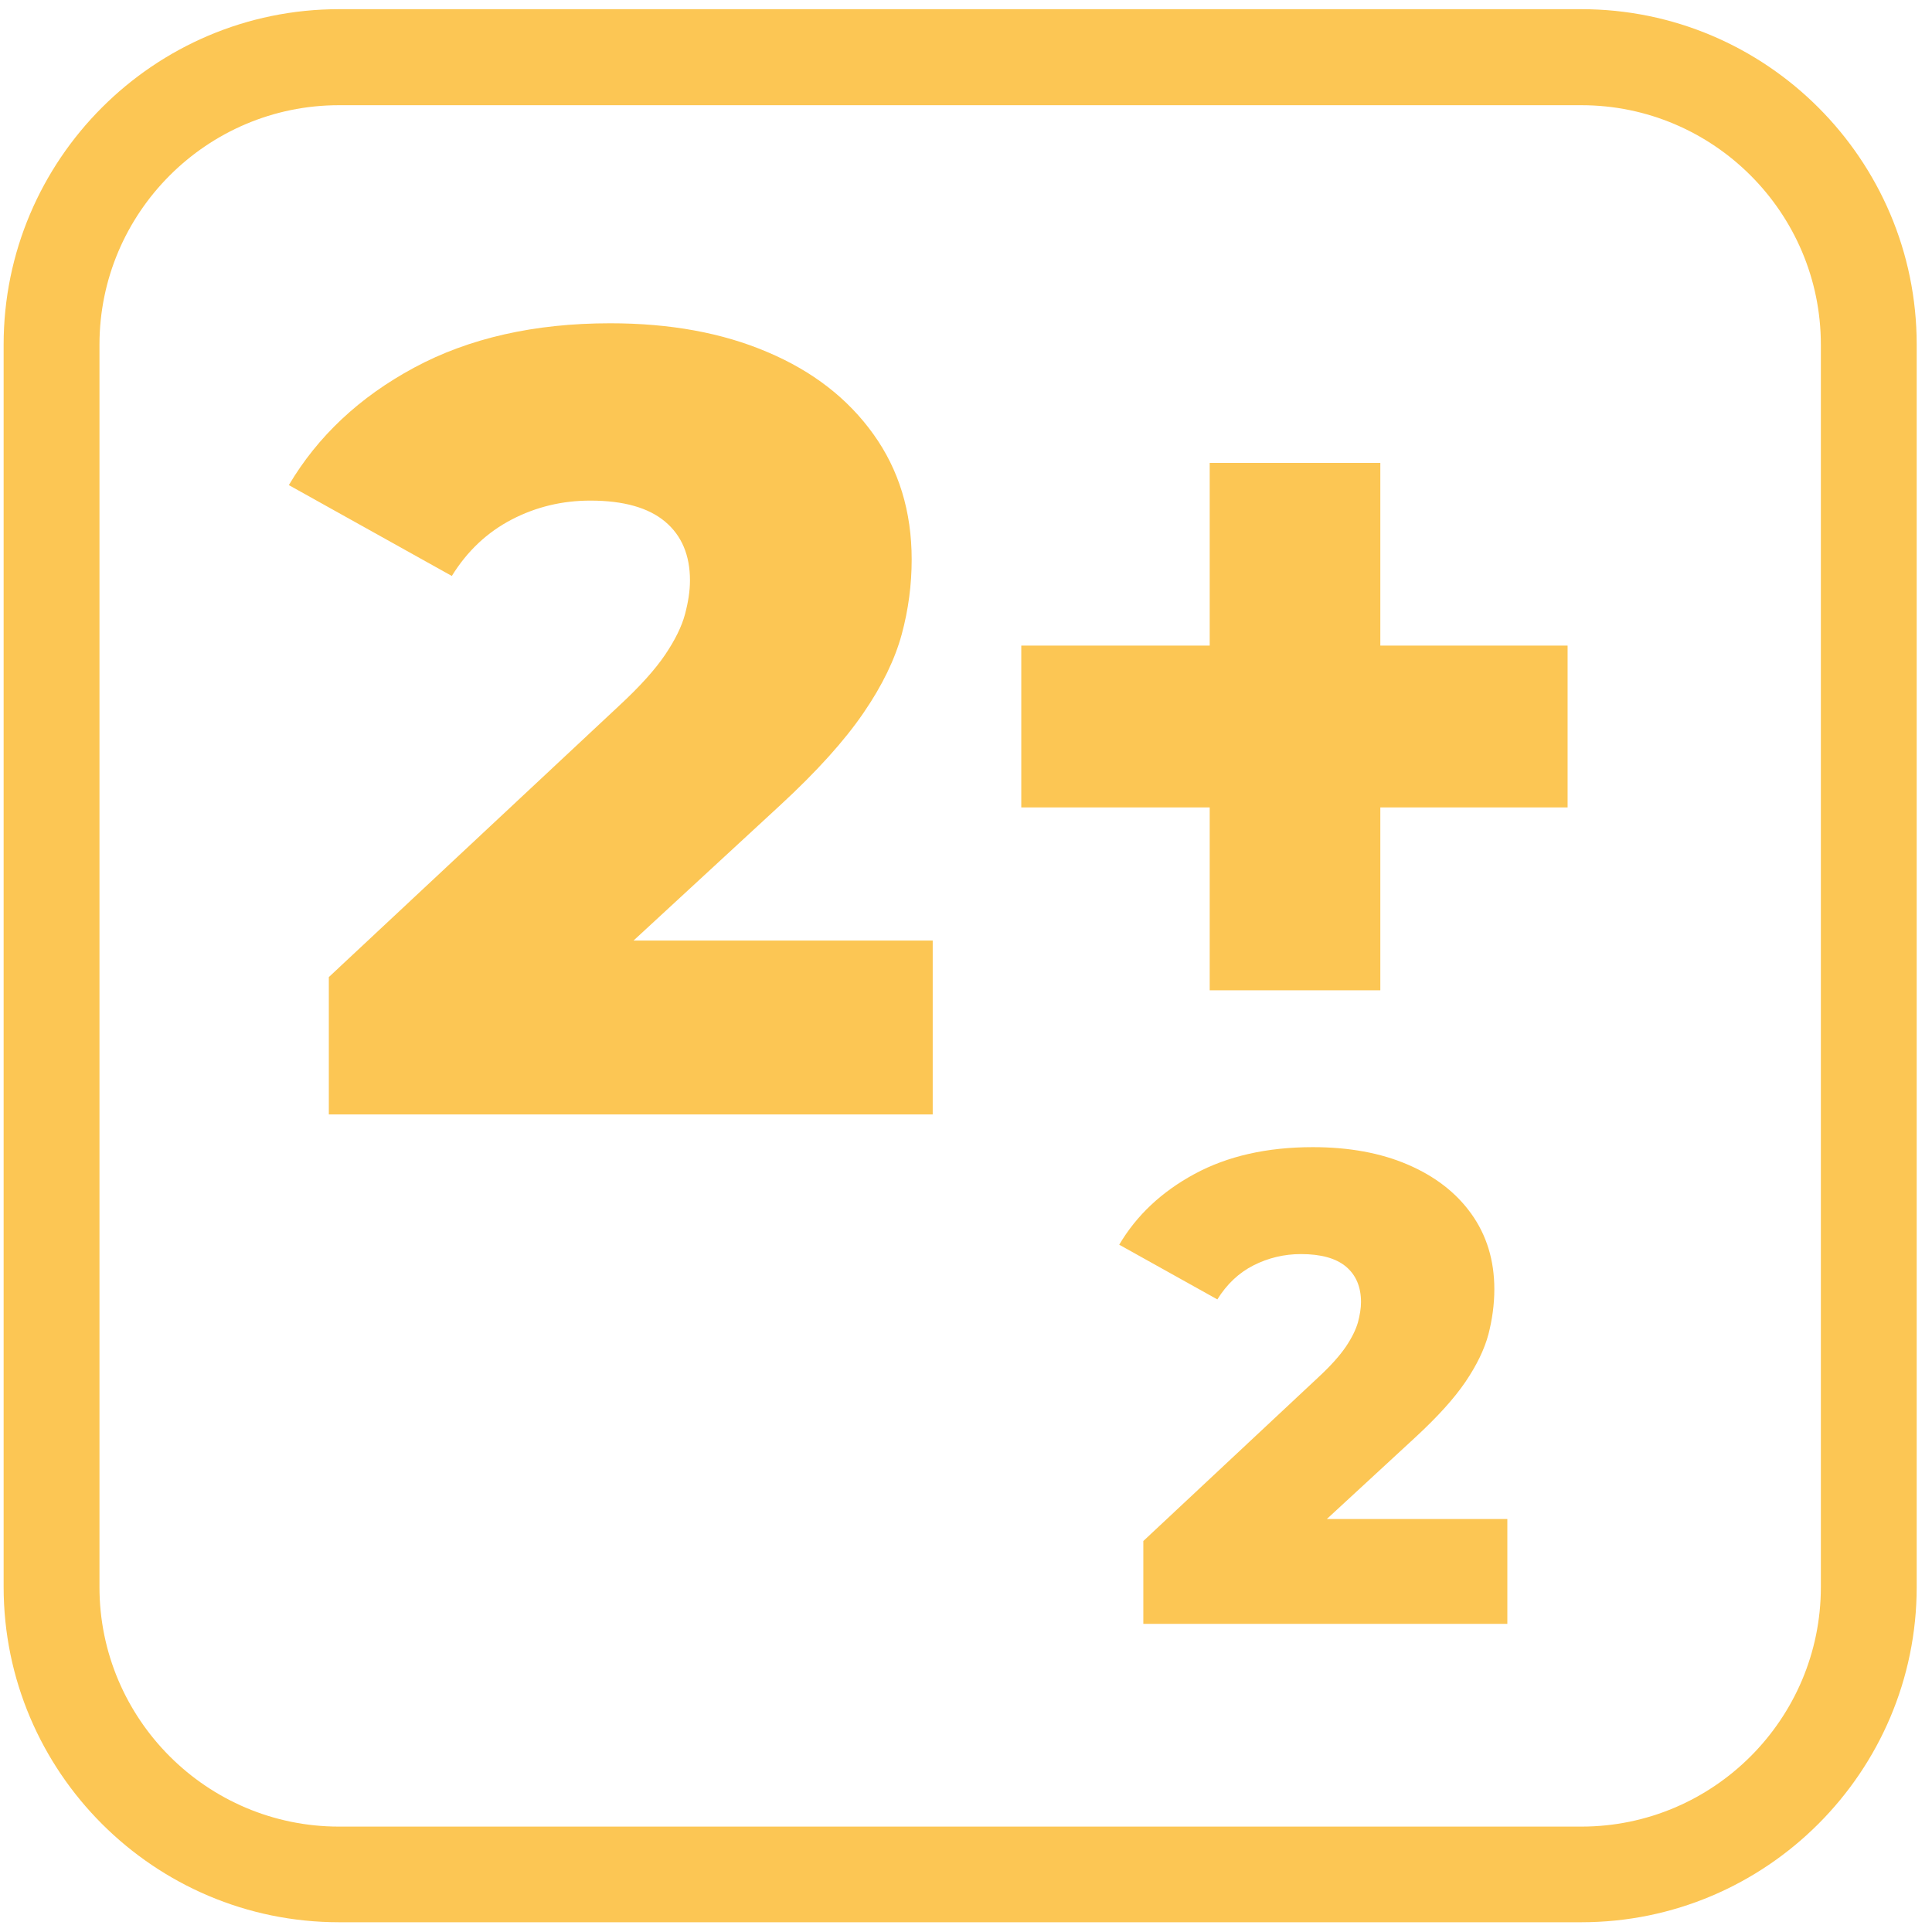
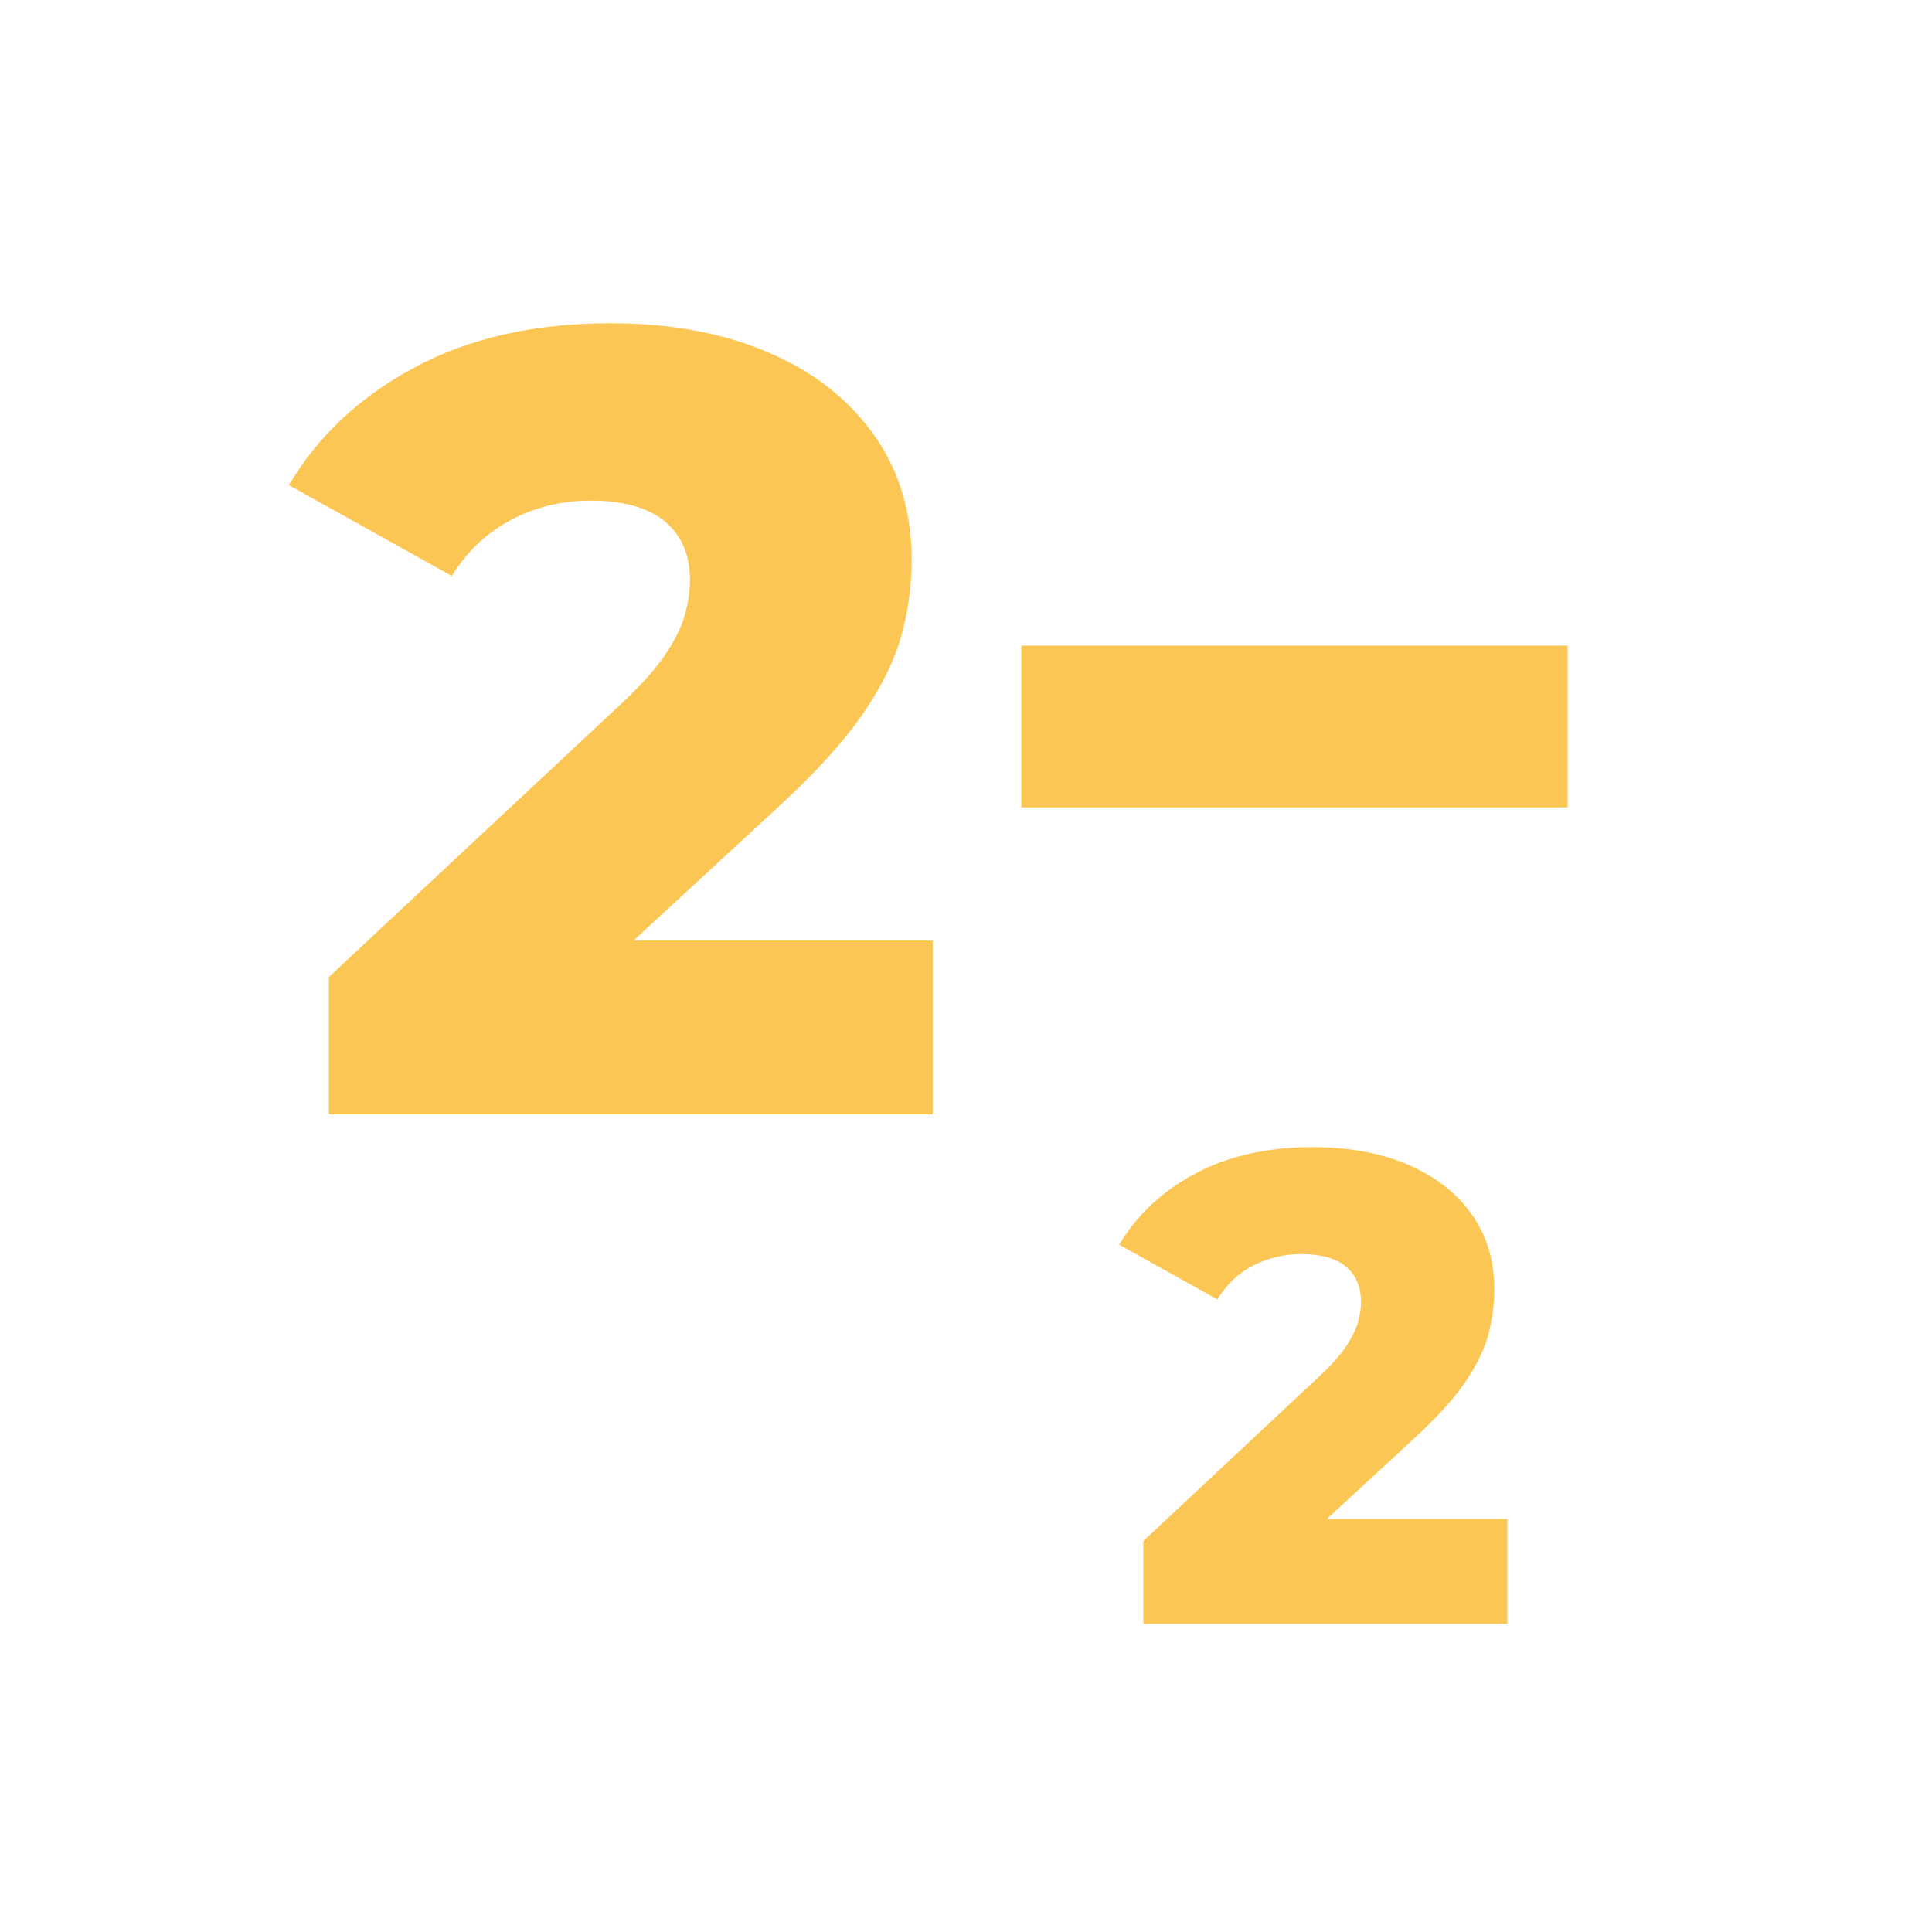
<svg xmlns="http://www.w3.org/2000/svg" width="101" height="101" viewBox="0 0 101 101" fill="none">
  <path d="M59.77 84.89V80.56L68.91 72.01C69.56 71.41 70.04 70.87 70.36 70.4C70.67 69.94 70.88 69.51 70.99 69.13C71.09 68.75 71.15 68.39 71.15 68.07C71.15 67.28 70.89 66.66 70.37 66.22C69.85 65.78 69.06 65.56 68.01 65.56C67.13 65.56 66.3 65.76 65.53 66.15C64.76 66.54 64.13 67.14 63.64 67.93L58.51 65.07C59.42 63.53 60.73 62.3 62.45 61.37C64.17 60.44 66.23 59.97 68.63 59.97C70.51 59.97 72.17 60.27 73.59 60.88C75.01 61.49 76.12 62.34 76.92 63.46C77.72 64.58 78.12 65.89 78.12 67.4C78.12 68.19 78.01 68.98 77.81 69.76C77.6 70.54 77.2 71.37 76.61 72.24C76.02 73.11 75.14 74.08 73.98 75.15L66.72 81.85L65.57 79.41H78.8V84.89H59.78H59.77Z" fill="#FCC654" />
  <path d="M17.19 58.26V51.08L32.37 36.89C33.45 35.89 34.25 35 34.77 34.23C35.29 33.46 35.64 32.75 35.81 32.11C35.98 31.47 36.07 30.89 36.07 30.34C36.07 29.03 35.64 28 34.77 27.27C33.9 26.54 32.6 26.17 30.86 26.17C29.39 26.17 28.02 26.5 26.75 27.16C25.48 27.82 24.43 28.8 23.62 30.11L15.1 25.36C16.61 22.81 18.79 20.76 21.65 19.22C24.51 17.68 27.93 16.9 31.9 16.9C35.03 16.9 37.77 17.4 40.13 18.41C42.49 19.41 44.33 20.84 45.66 22.7C46.99 24.55 47.66 26.74 47.66 29.25C47.66 30.56 47.49 31.87 47.14 33.16C46.79 34.45 46.13 35.83 45.14 37.27C44.15 38.72 42.7 40.33 40.77 42.11L28.72 53.23L26.81 49.17H48.76V58.26H17.19Z" fill="#FCC654" />
-   <path d="M53.39 42.21V33.75H81.95V42.21H53.39ZM63.24 51.77V24.2H72.16V51.77H63.24Z" fill="#FCC654" />
-   <path d="M82.67 100.49H17.72C8.06 100.49 0.19 92.63 0.19 82.96V18.01C0.19 8.35 8.05 0.48 17.72 0.48H82.67C92.33 0.48 100.2 8.34 100.2 18.01V82.96C100.2 92.62 92.34 100.49 82.67 100.49ZM17.72 5.5C10.82 5.5 5.2 11.12 5.2 18.02V82.97C5.2 89.87 10.82 95.49 17.72 95.49H82.67C89.57 95.49 95.19 89.87 95.19 82.97V18.02C95.19 11.12 89.57 5.5 82.67 5.5H17.72Z" fill="#FCC654" />
+   <path d="M53.39 42.21V33.75H81.95V42.21H53.39ZM63.24 51.77V24.2H72.16H63.24Z" fill="#FCC654" />
</svg>